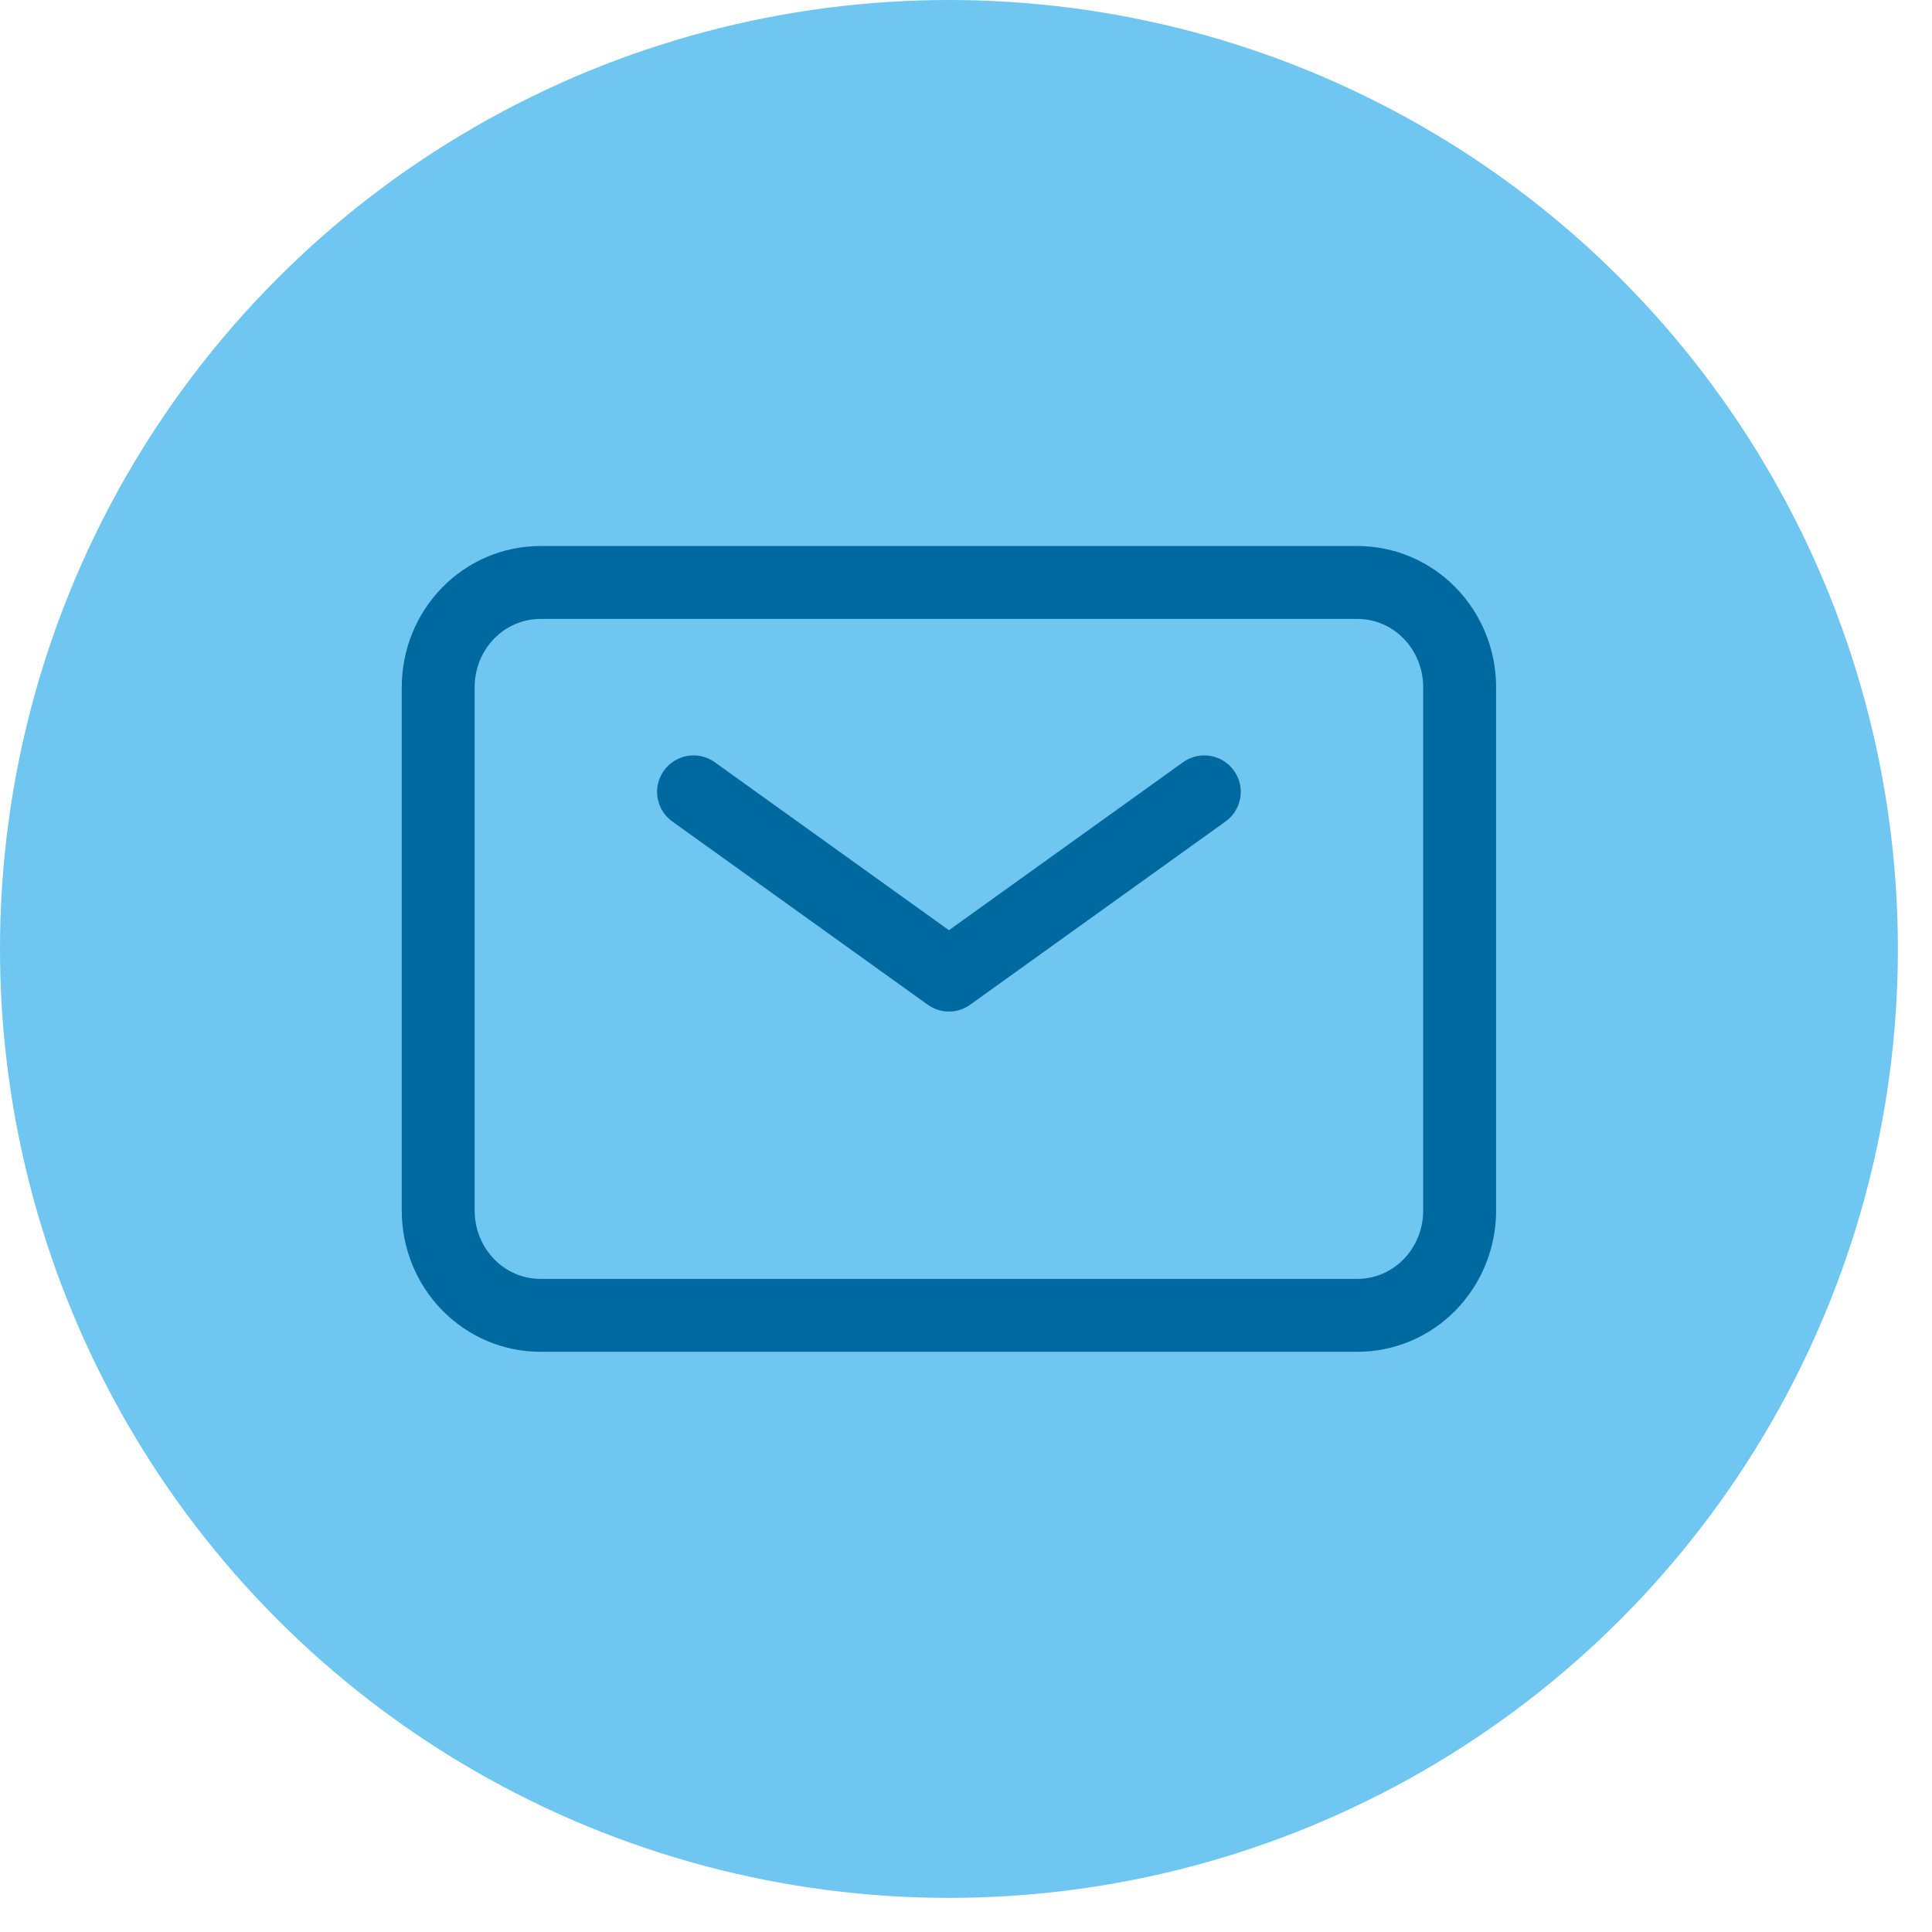
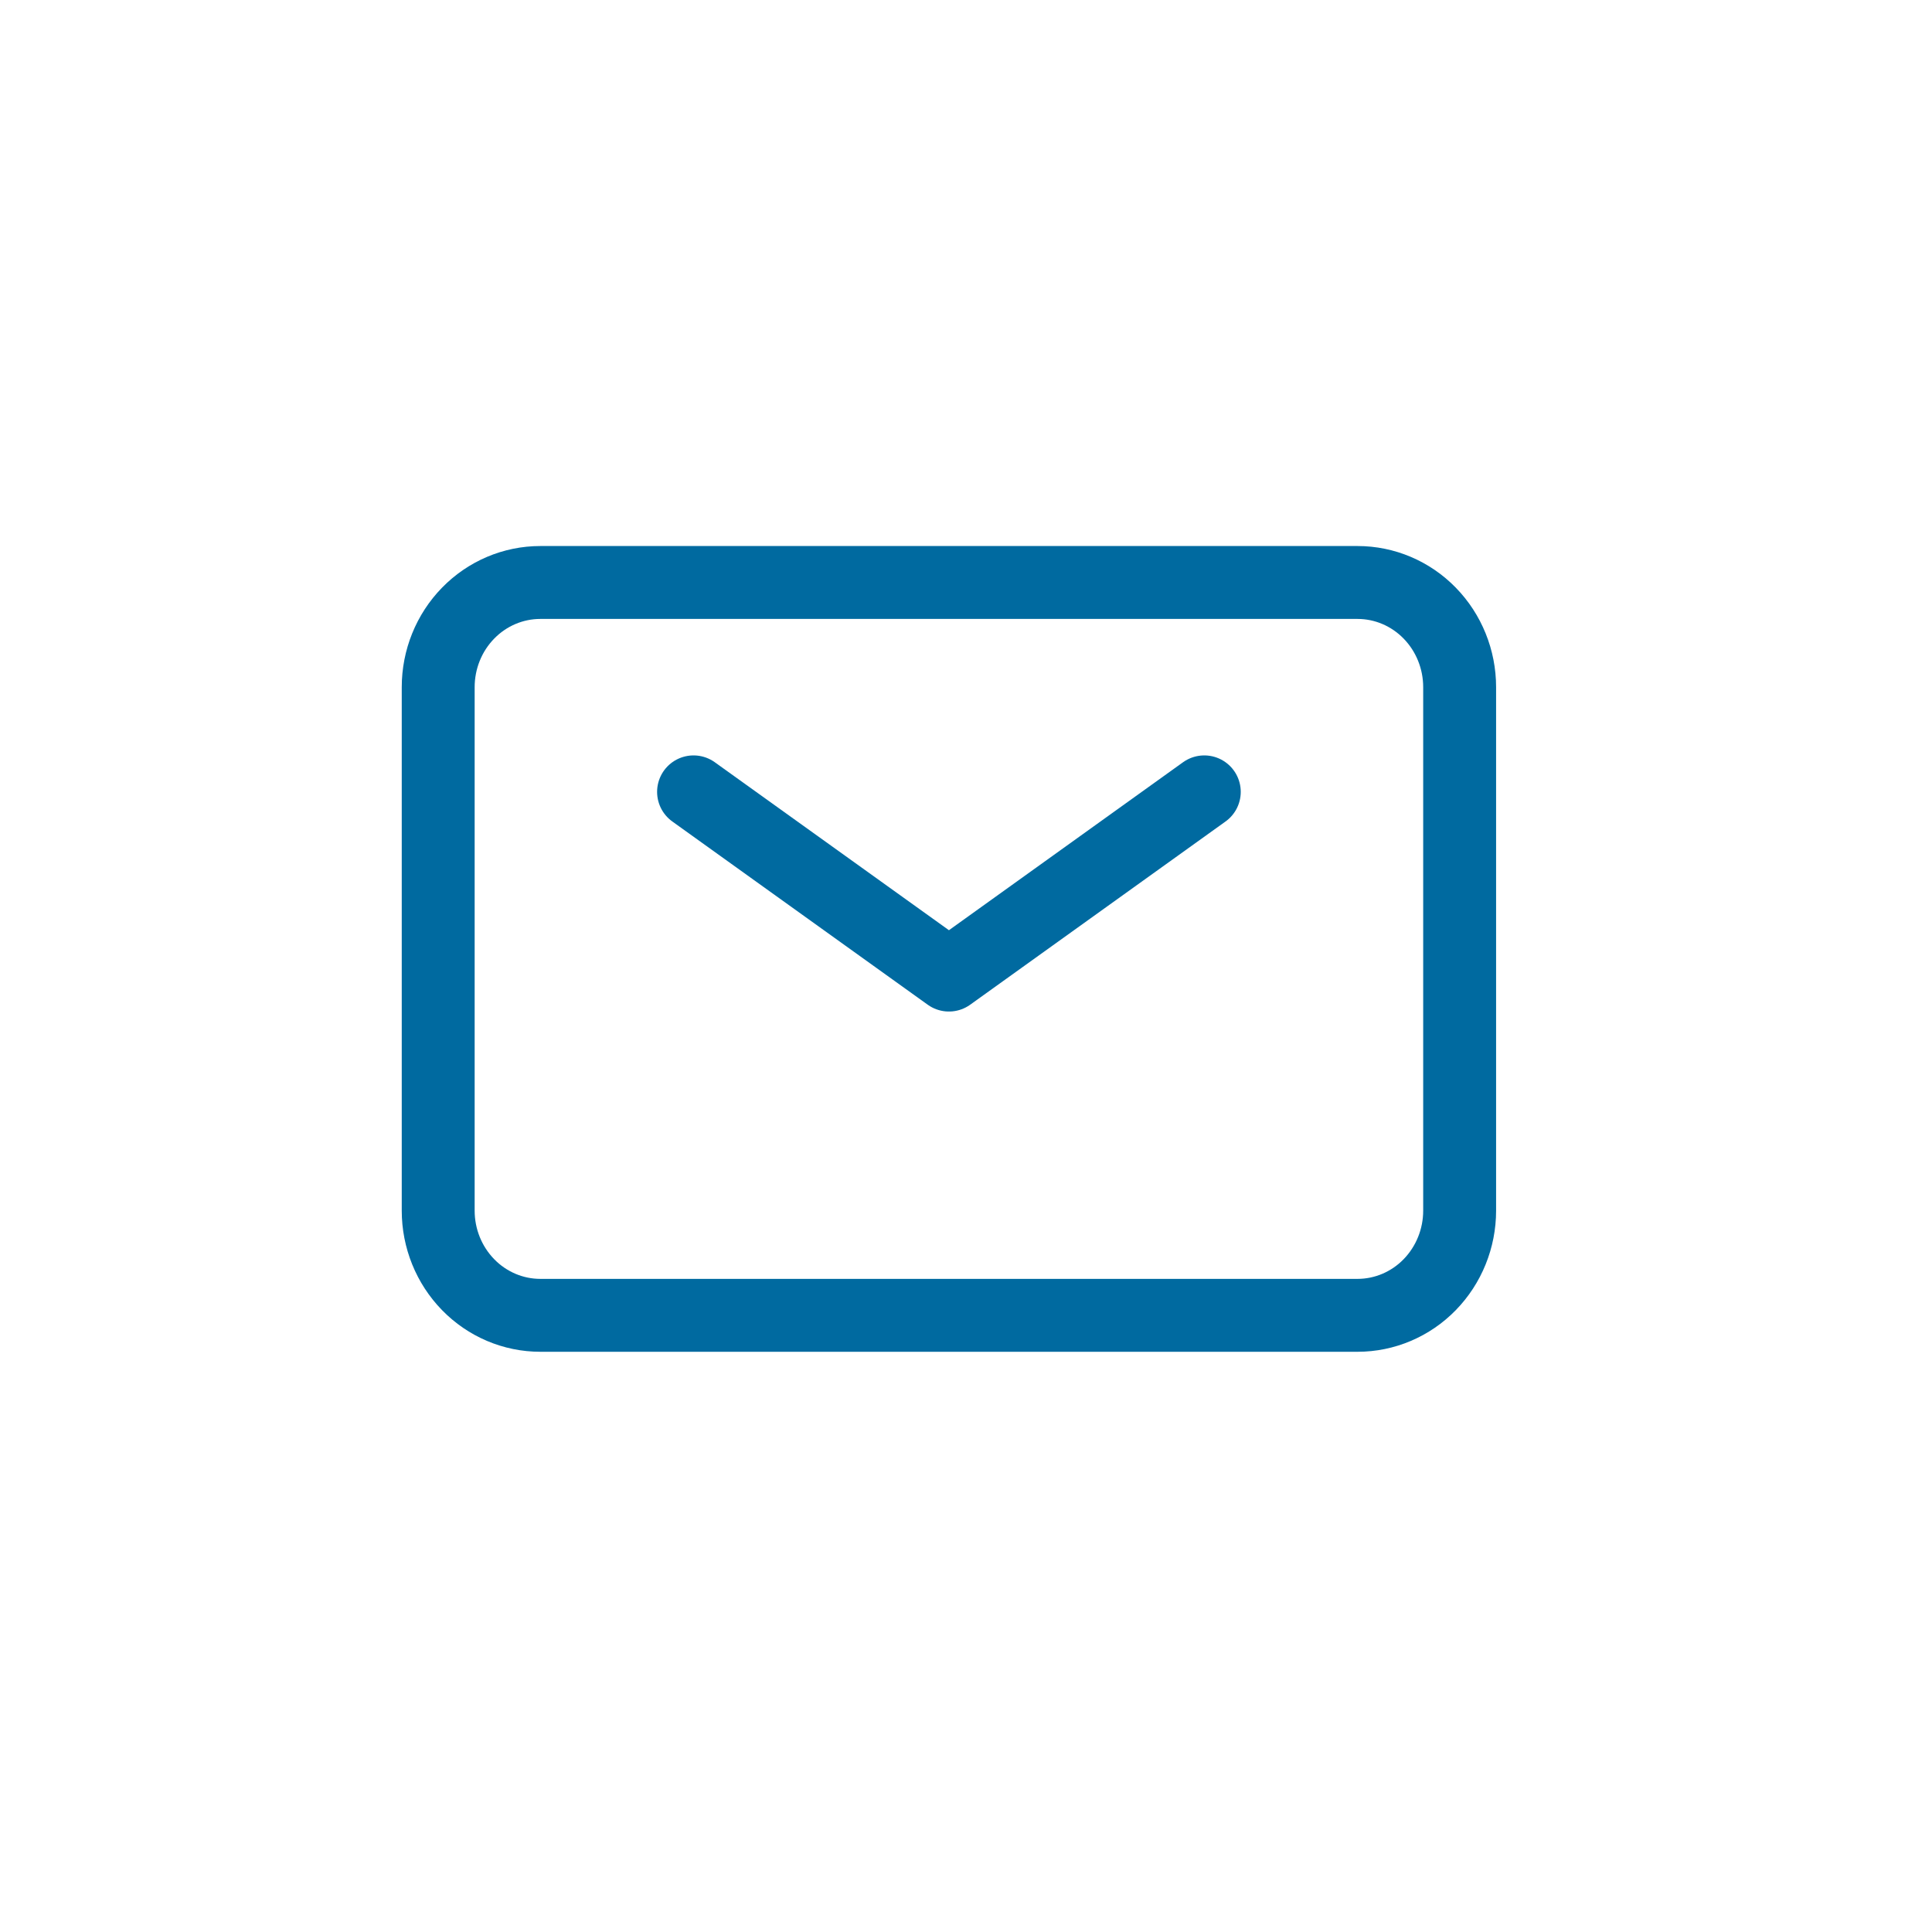
<svg xmlns="http://www.w3.org/2000/svg" width="53" height="53" viewBox="0 0 53 53" fill="none">
-   <circle cx="26.032" cy="26.032" r="26.032" fill="#6FC6F0" />
  <path d="M19.026 21.723L26.032 26.749L33.037 21.723" stroke="#006AA0" stroke-width="2" stroke-linecap="round" stroke-linejoin="round" />
  <path d="M12.021 33.211V18.851C12.021 18.089 12.316 17.358 12.842 16.82C13.367 16.281 14.08 15.979 14.823 15.979H37.24C37.983 15.979 38.696 16.281 39.221 16.82C39.746 17.358 40.042 18.089 40.042 18.851V33.211C40.042 33.973 39.746 34.703 39.221 35.242C38.696 35.781 37.983 36.083 37.24 36.083H14.823C14.08 36.083 13.367 35.781 12.842 35.242C12.316 34.703 12.021 33.973 12.021 33.211Z" stroke="#006AA0" stroke-width="2" />
</svg>